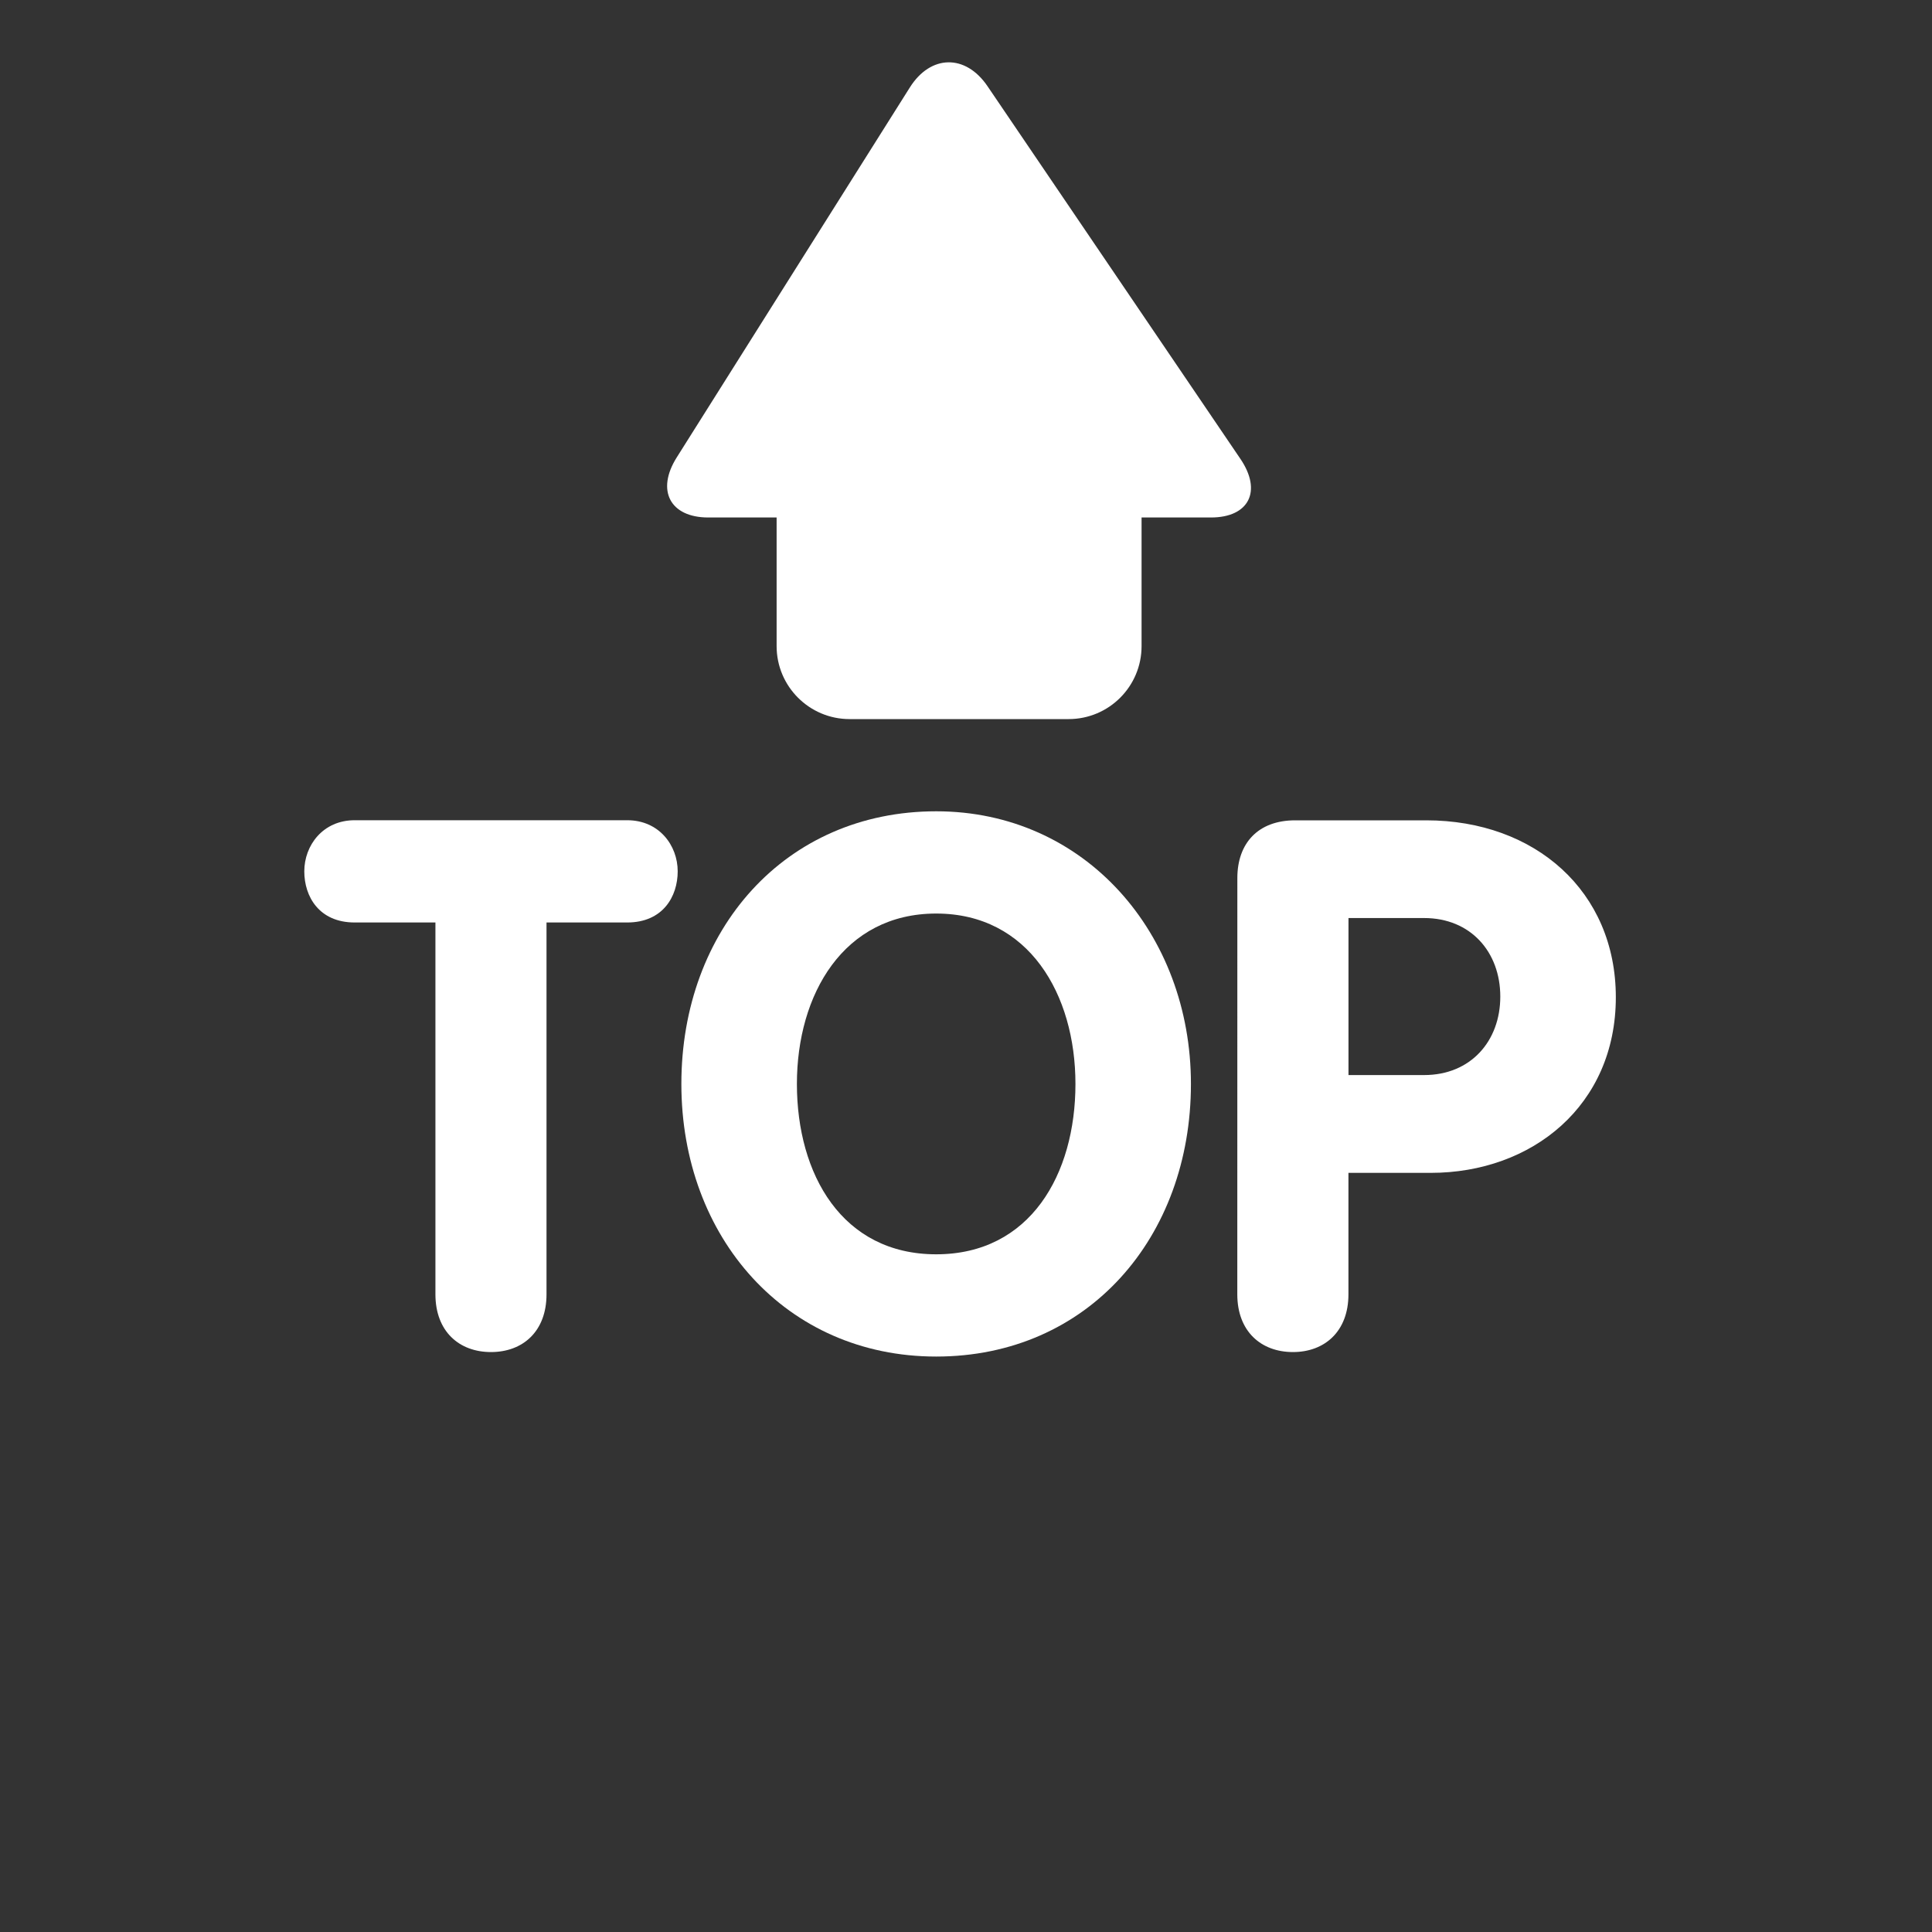
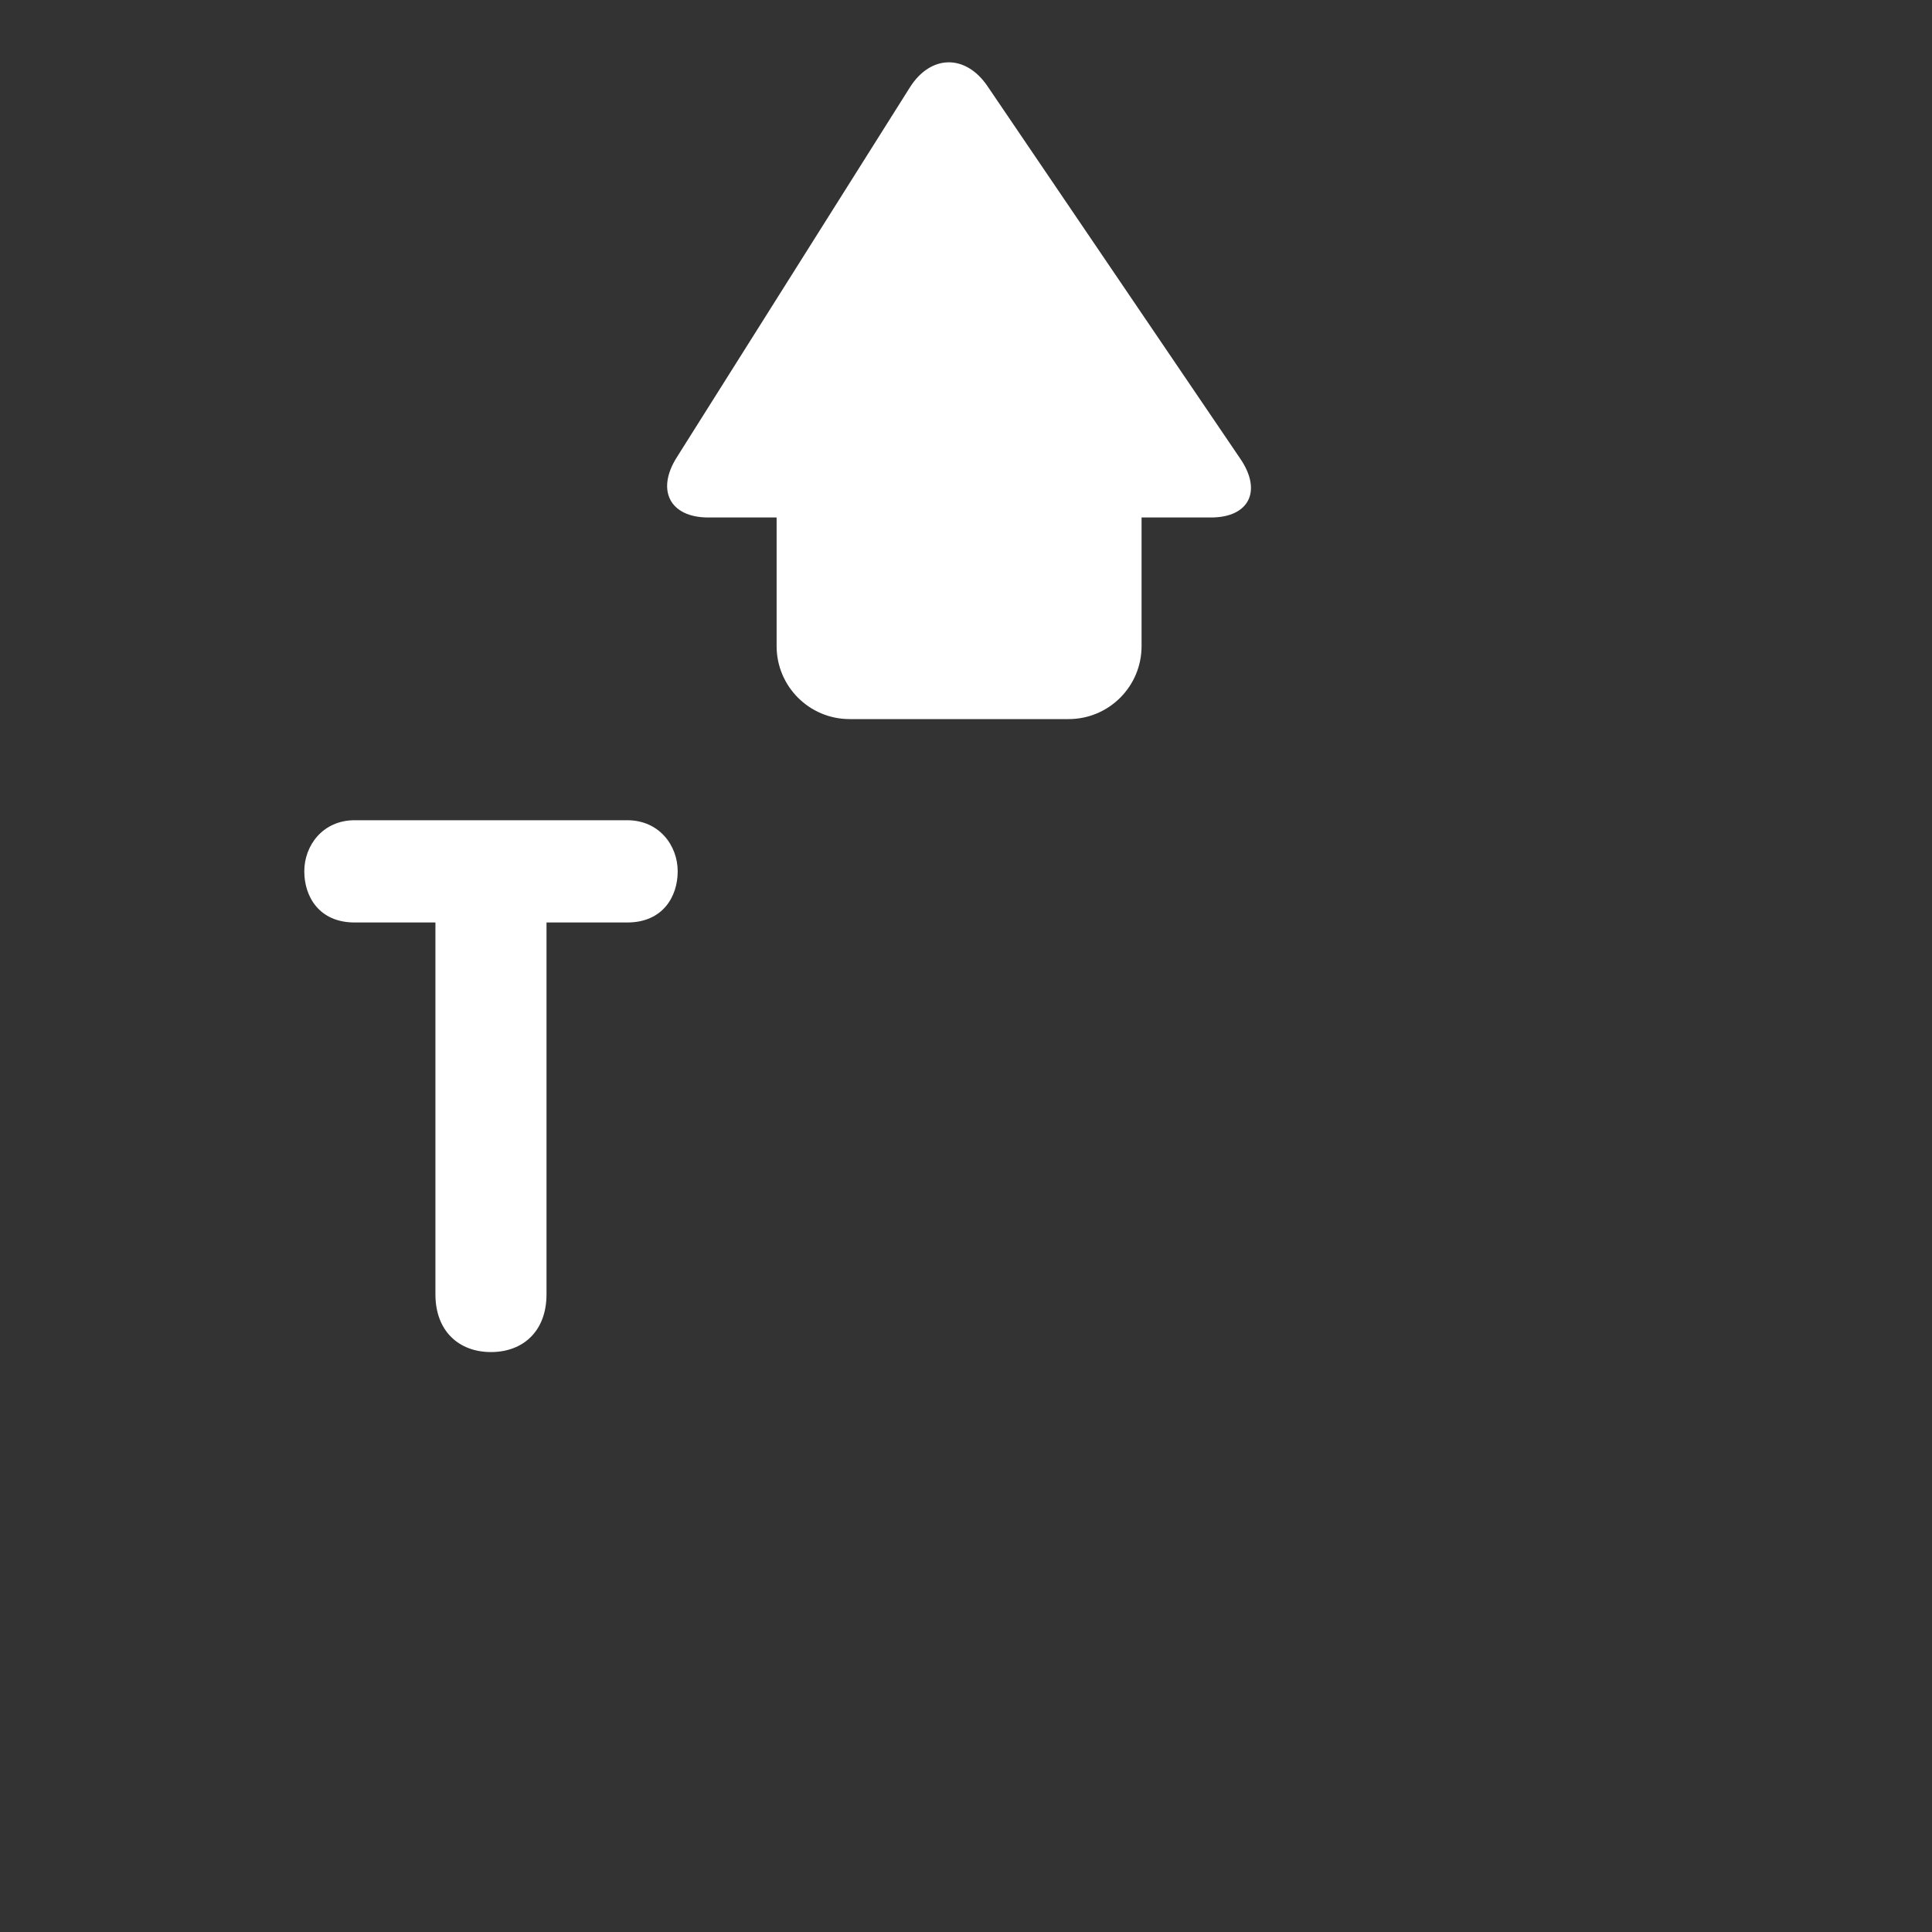
<svg xmlns="http://www.w3.org/2000/svg" version="1.1" id="圖層_1" x="0px" y="0px" width="50px" height="50px" viewBox="0 0 50 50" enable-background="new 0 0 50 50" xml:space="preserve">
  <rect x="0" y="0" width="50" height="50" fill="#333333" stroke="none" />
  <g transform="matrix(1.25 0 0 -1.25 0 45)">
    <g>
      <g>
        <path fill="#FFFFFF" d="M25.681,26.5l-5.237,7.717c-0.454,0.668-1.177,0.655-1.607-0.028l-4.827-7.661     c-0.43-0.683-0.136-1.242,0.654-1.242h1.415v-2.663c0-0.834,0.677-1.511,1.511-1.511h4.534c0.836,0,1.511,0.677,1.511,1.511     v2.663h1.434C25.858,25.285,26.136,25.831,25.681,26.5" />
        <path fill="#FFFFFF" d="M9.015,16.901H7.343c-0.737,0-1.043,0.538-1.043,1.059c0,0.536,0.384,1.058,1.043,1.058h5.643     c0.661,0,1.045-0.522,1.045-1.058c0-0.521-0.307-1.059-1.045-1.059h-1.671V9.203c0-0.768-0.49-1.196-1.15-1.196     c-0.659,0-1.15,0.428-1.15,1.196V16.901z" />
-         <path fill="#FFFFFF" d="M22.266,13.558c0,1.855-0.966,3.528-2.883,3.528c-1.918,0-2.884-1.673-2.884-3.528     c0-1.87,0.936-3.527,2.884-3.527C21.33,10.031,22.266,11.688,22.266,13.558 M14.107,13.558c0,3.19,2.147,5.645,5.276,5.645     c3.081,0,5.274-2.532,5.274-5.645c0-3.173-2.13-5.644-5.274-5.644C16.27,7.914,14.107,10.384,14.107,13.558" />
-         <path fill="#FFFFFF" d="M27.919,13.742h1.566c0.966,0,1.577,0.705,1.577,1.625c0,0.921-0.612,1.626-1.577,1.626h-1.566V13.742z      M25.618,17.821c0,0.721,0.429,1.195,1.197,1.195h2.713c2.255,0,3.926-1.471,3.926-3.663c0-2.239-1.732-3.636-3.834-3.636h-1.702     V9.202c0-0.766-0.491-1.195-1.149-1.195c-0.661,0-1.152,0.429-1.152,1.195L25.618,17.821L25.618,17.821z" />
      </g>
    </g>
  </g>
</svg>